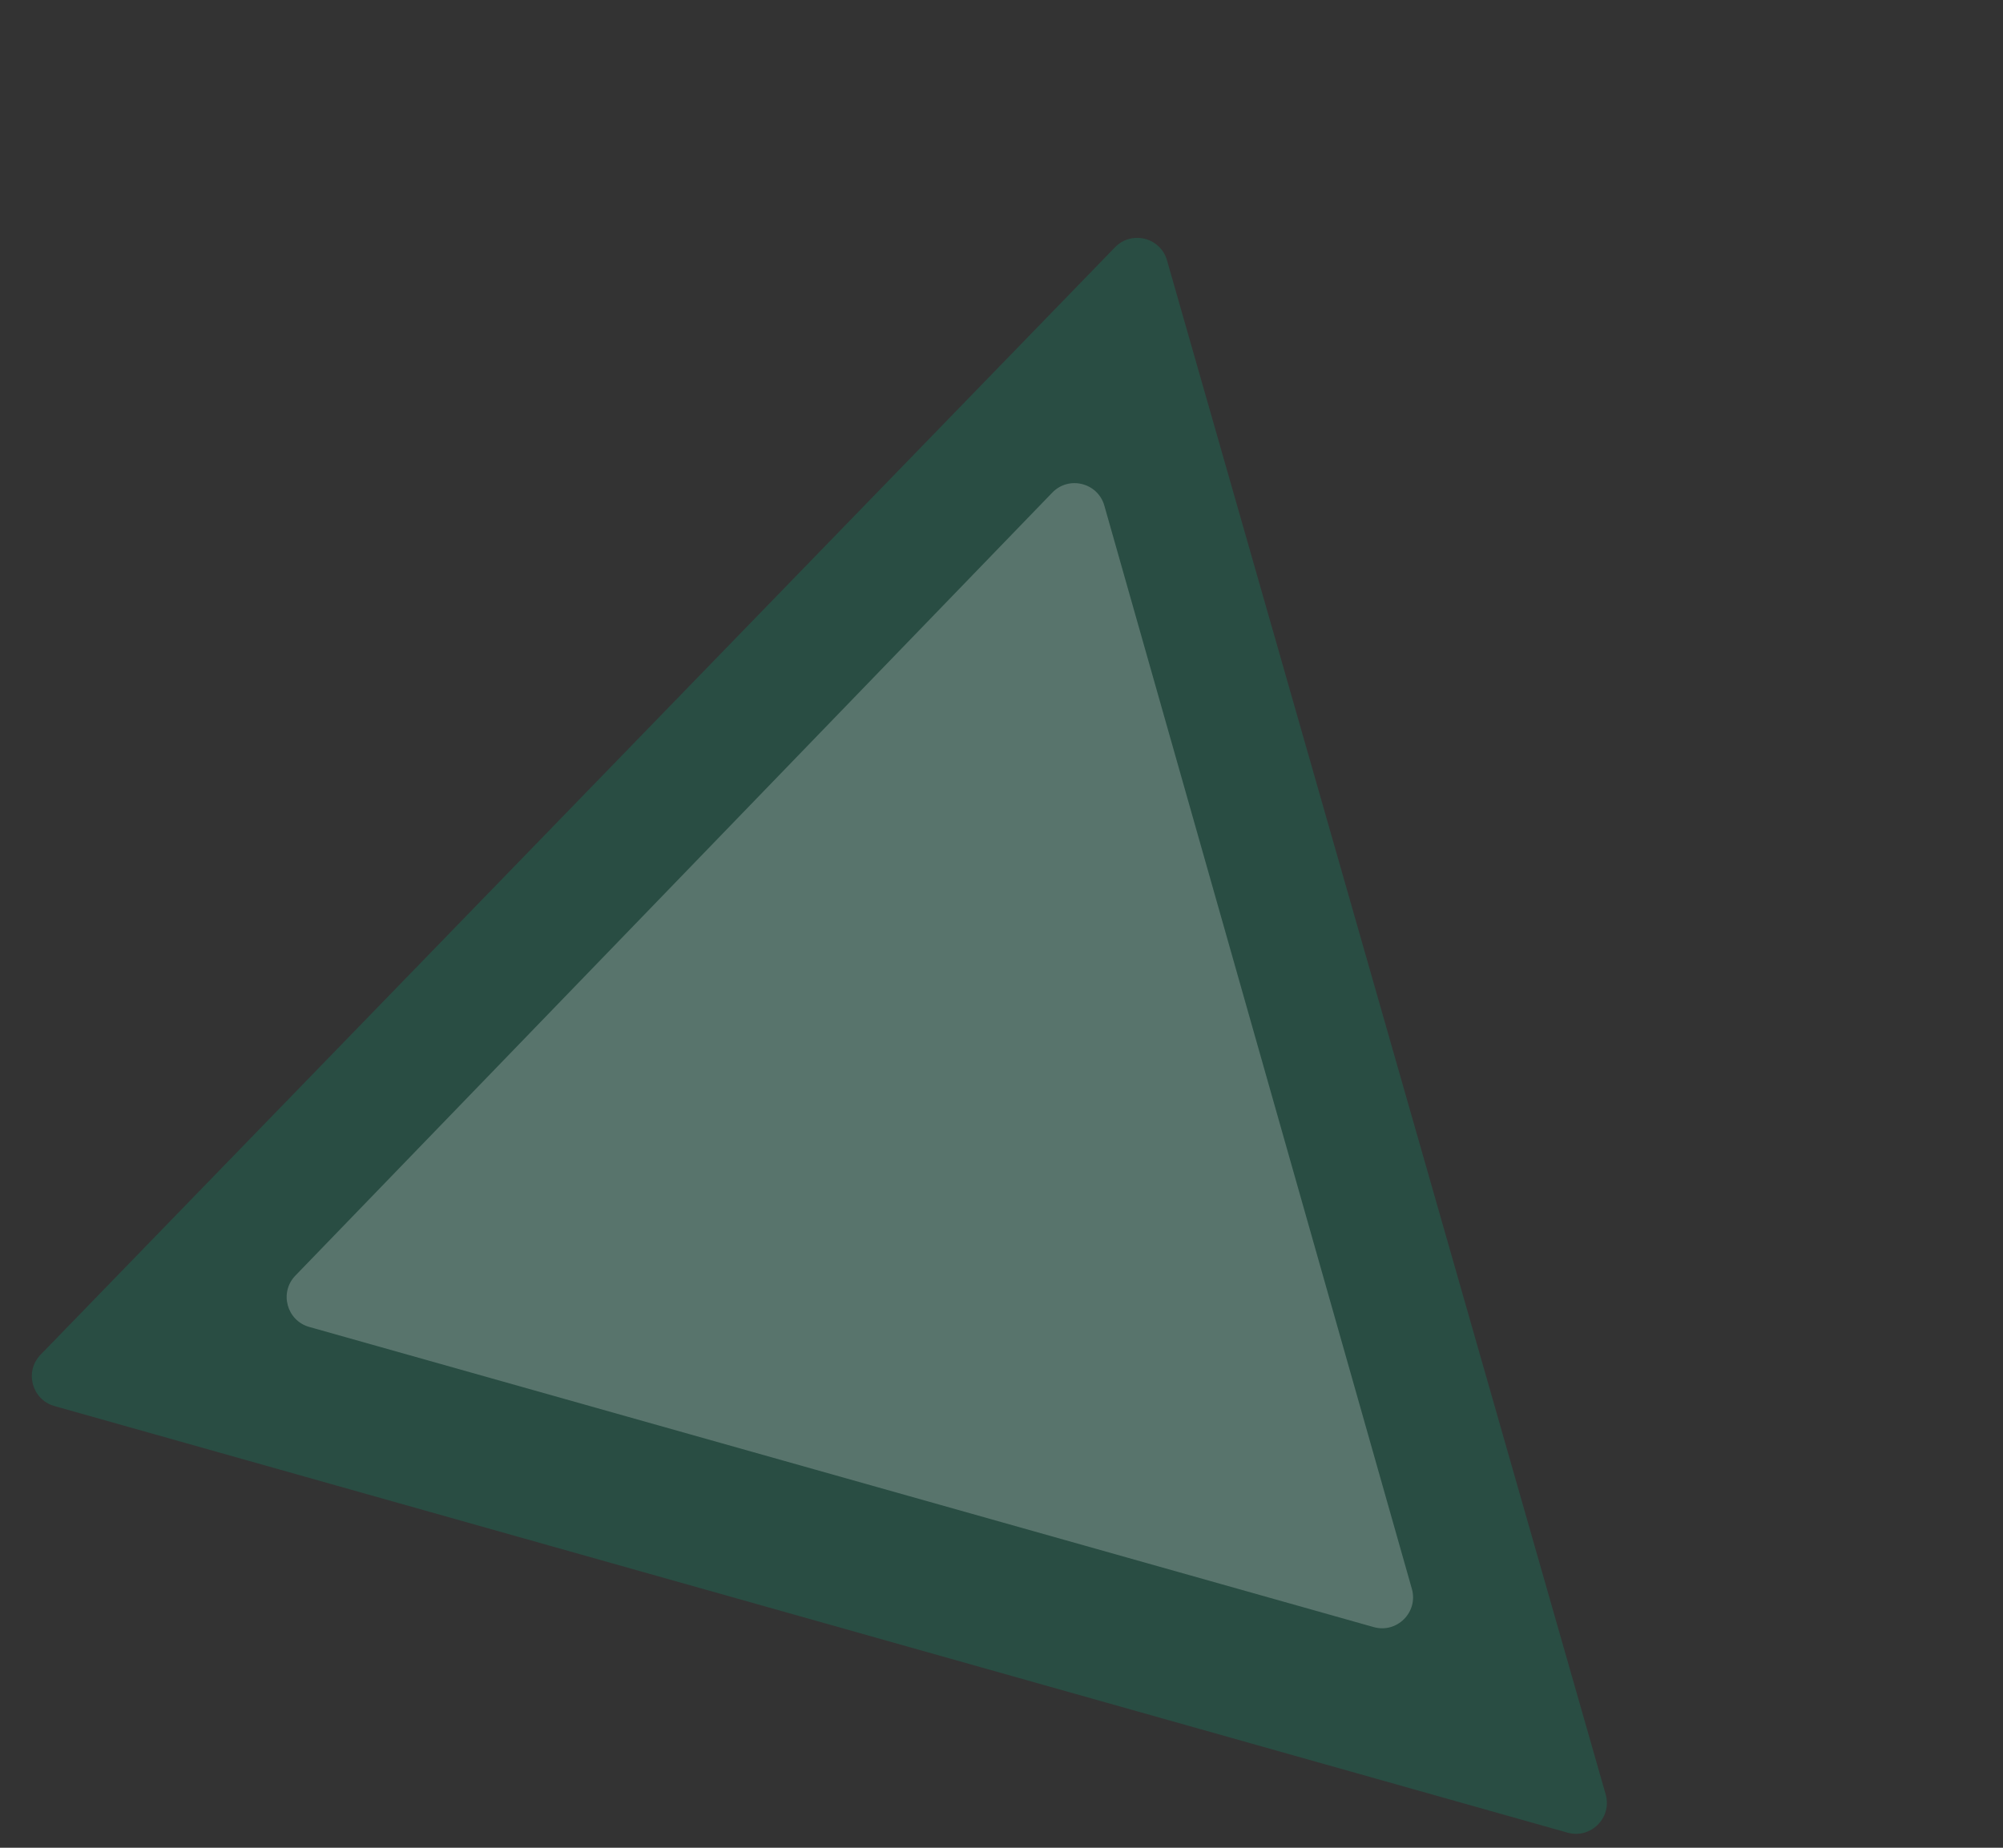
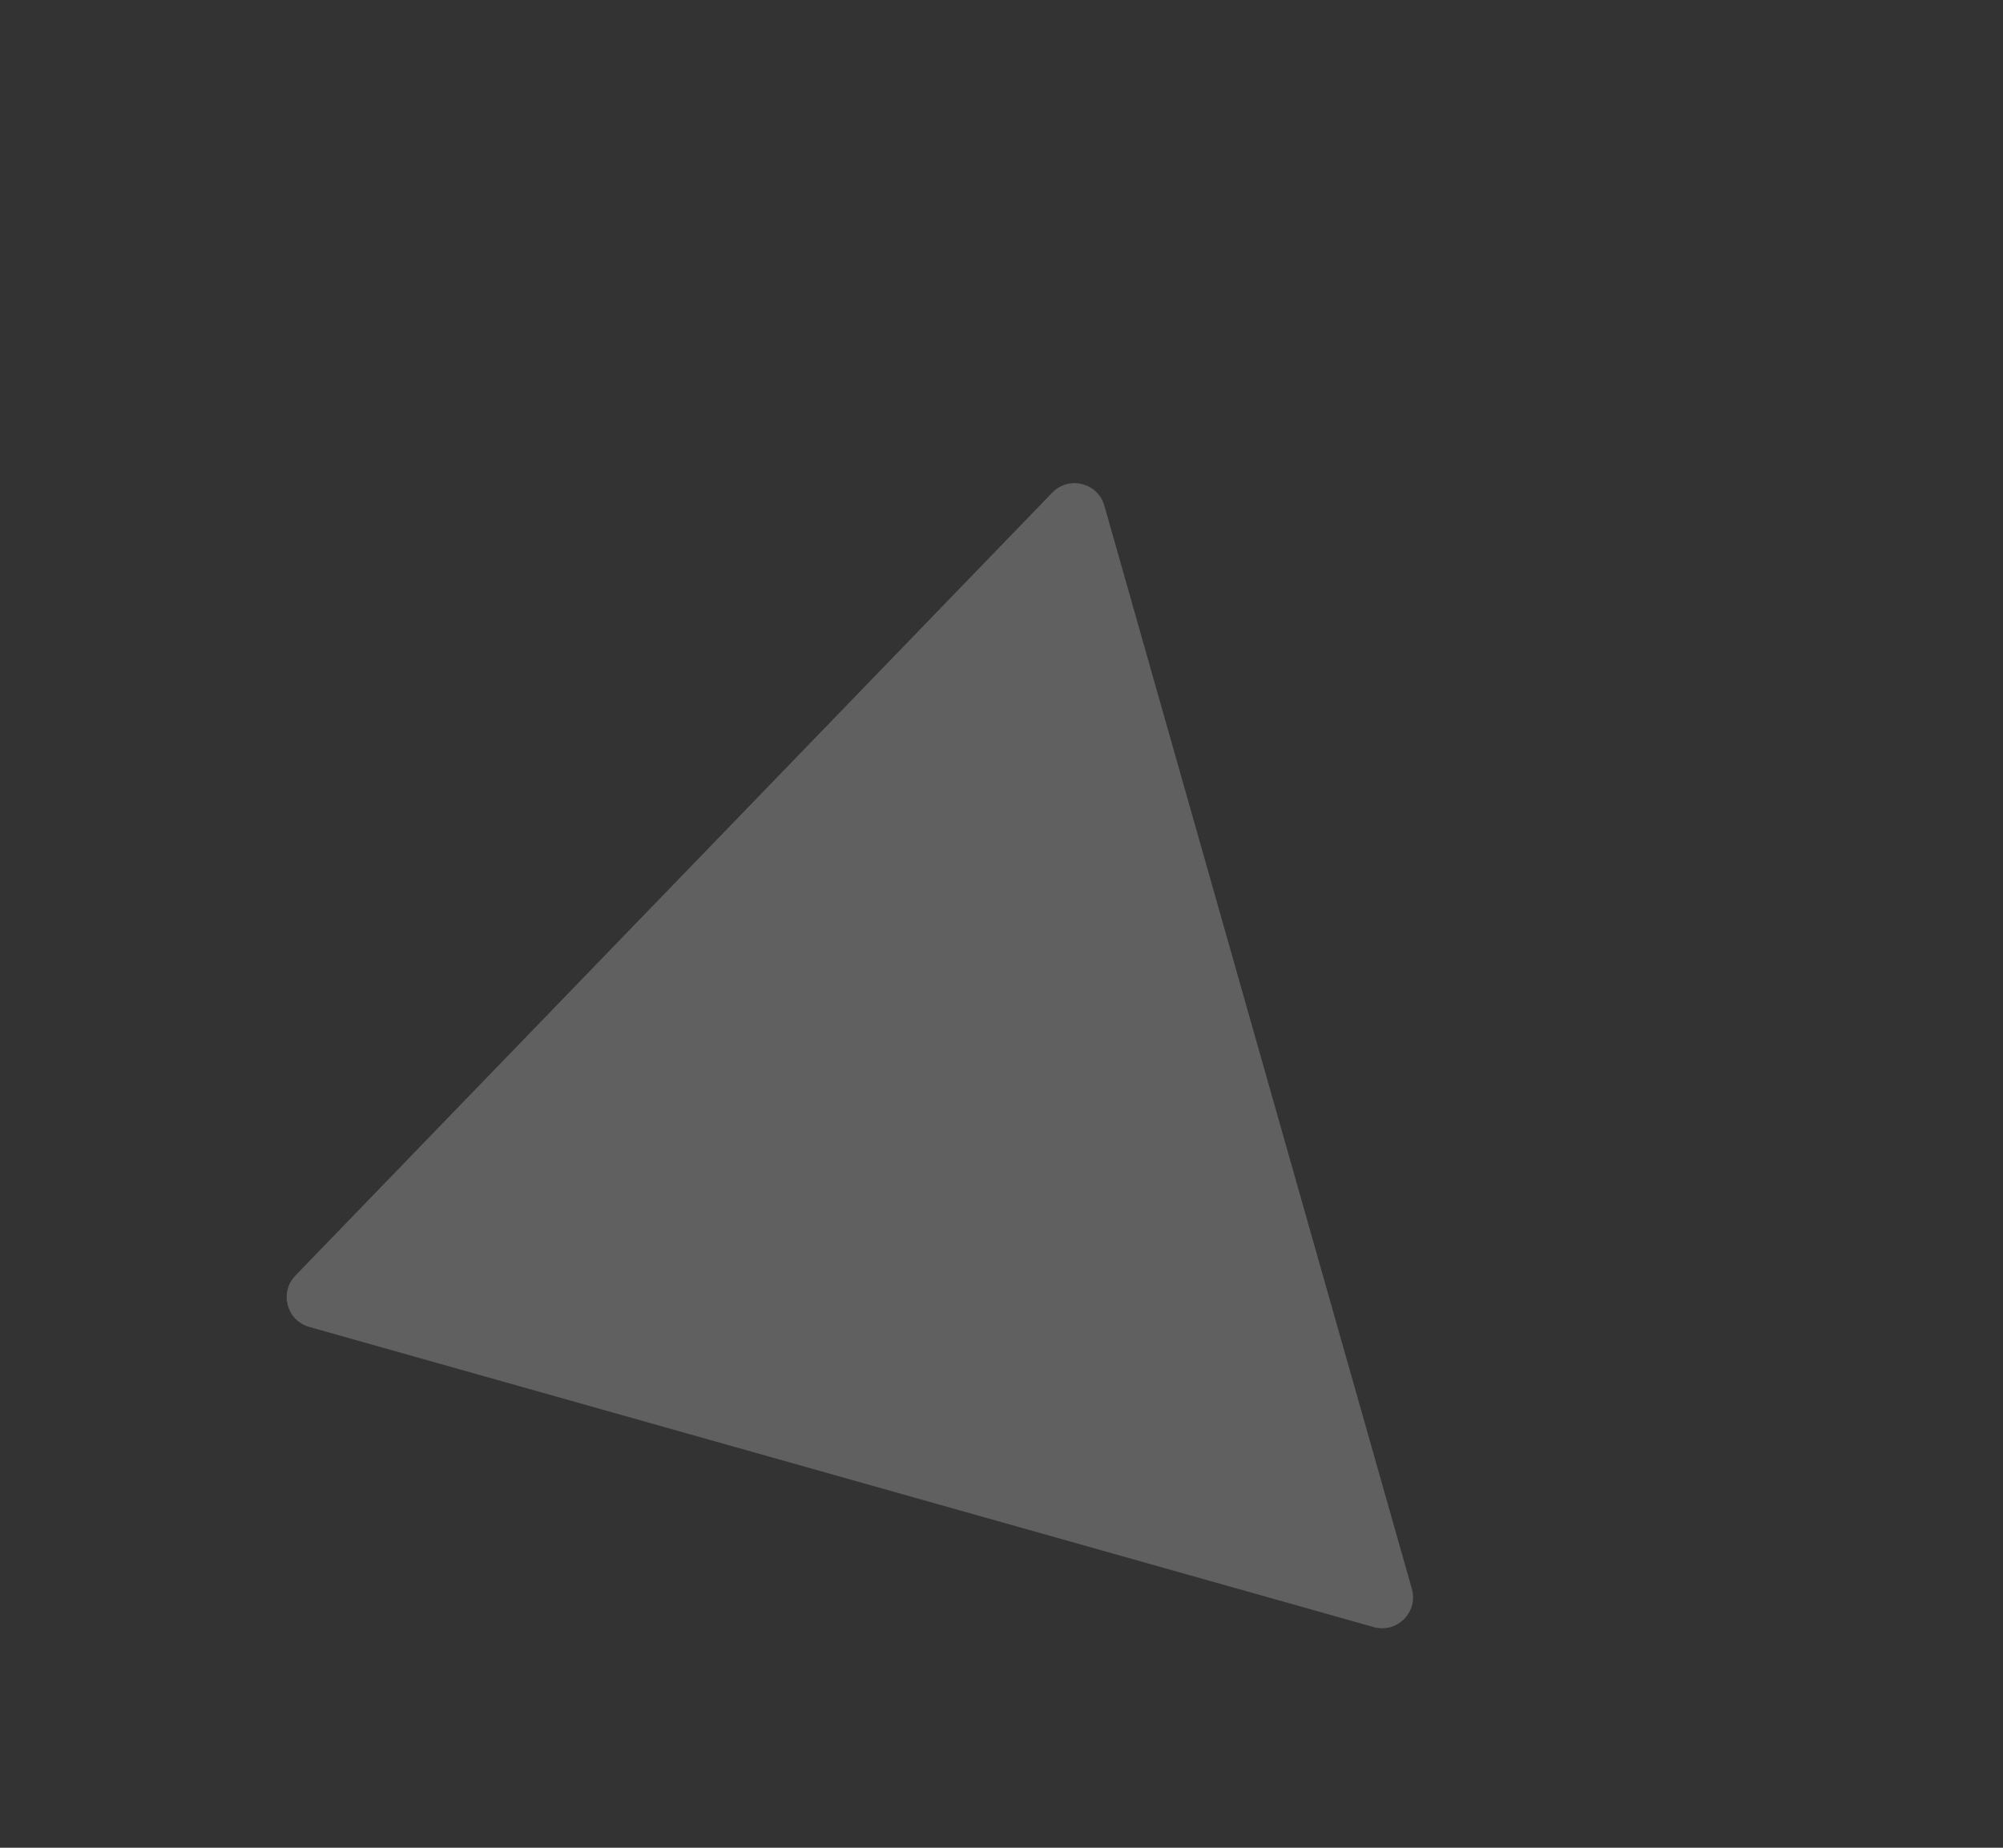
<svg xmlns="http://www.w3.org/2000/svg" width="194" height="179" viewBox="0 0 194 179" fill="none">
  <rect x="0" y="0" width="194" height="179" fill="#333333" stroke="none" />
-   <path d="M113.03 25.22C112.396 23.001 109.599 22.299 107.992 23.956L3.931 131.233C2.349 132.864 3.083 135.593 5.27 136.209L151.817 177.535C154.079 178.173 156.162 176.082 155.516 173.823L113.03 25.22Z" fill="#05AA7B" fill-opacity="0.22" />
-   <path d="M106.962 48.986C106.331 46.762 103.526 46.058 101.919 47.721L28.609 123.573C27.032 125.205 27.768 127.929 29.952 128.545L133.045 157.622C135.303 158.259 137.386 156.173 136.745 153.916L106.962 48.986Z" fill="white" fill-opacity="0.22" />
+   <path d="M106.962 48.986C106.331 46.762 103.526 46.058 101.919 47.721L28.609 123.573C27.032 125.205 27.768 127.929 29.952 128.545L133.045 157.622C135.303 158.259 137.386 156.173 136.745 153.916L106.962 48.986" fill="white" fill-opacity="0.22" />
</svg>